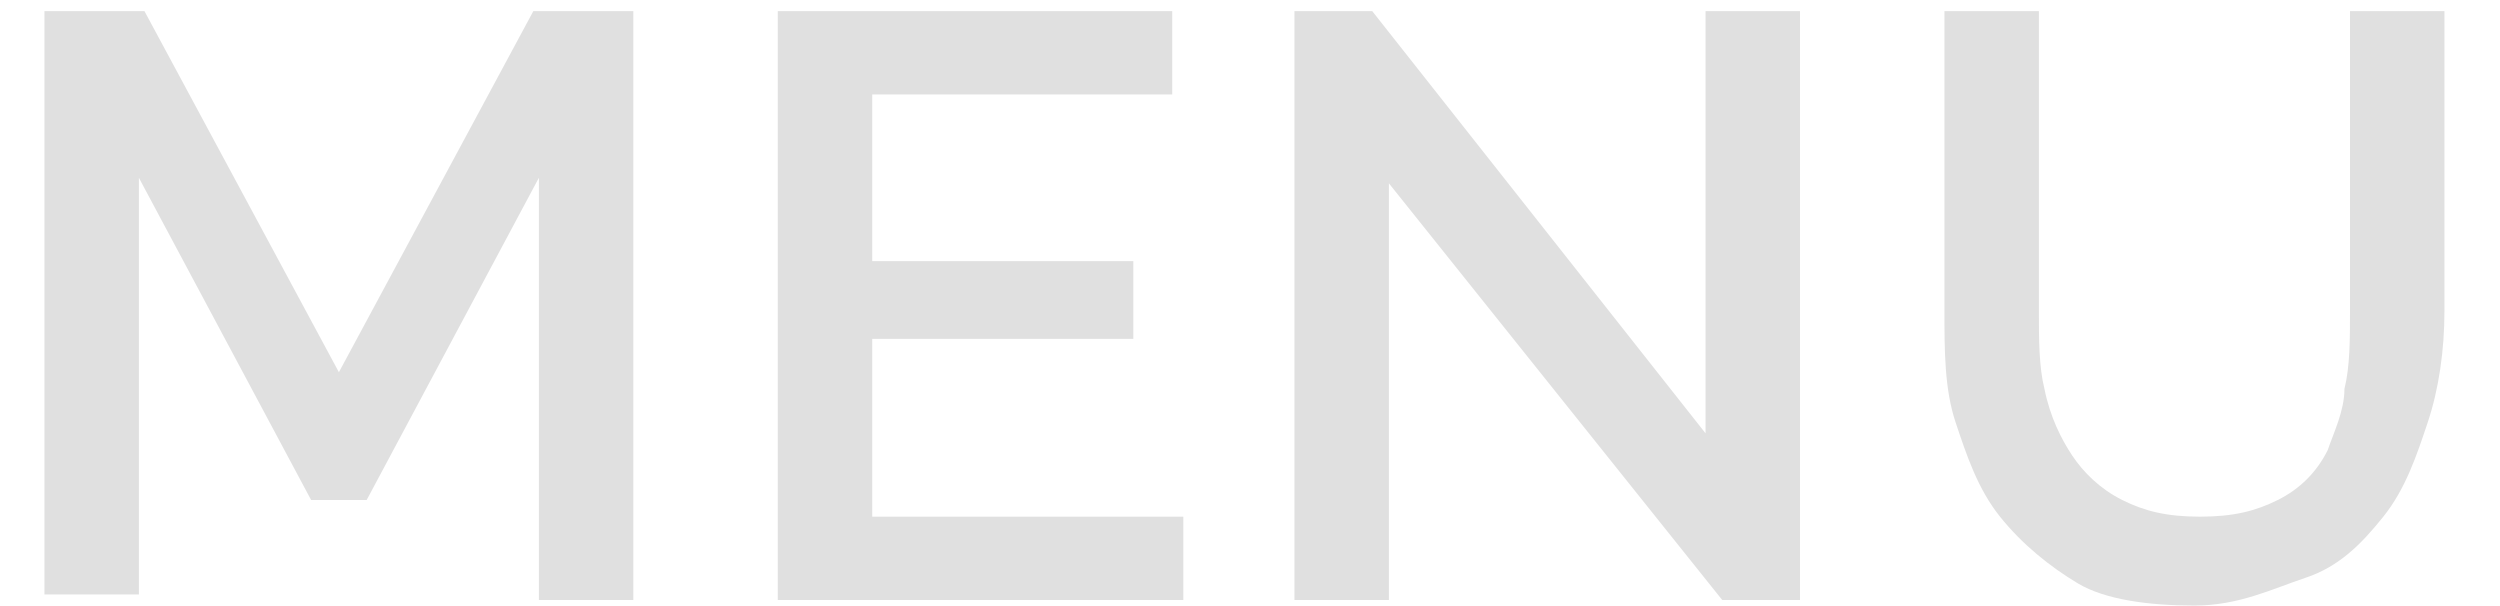
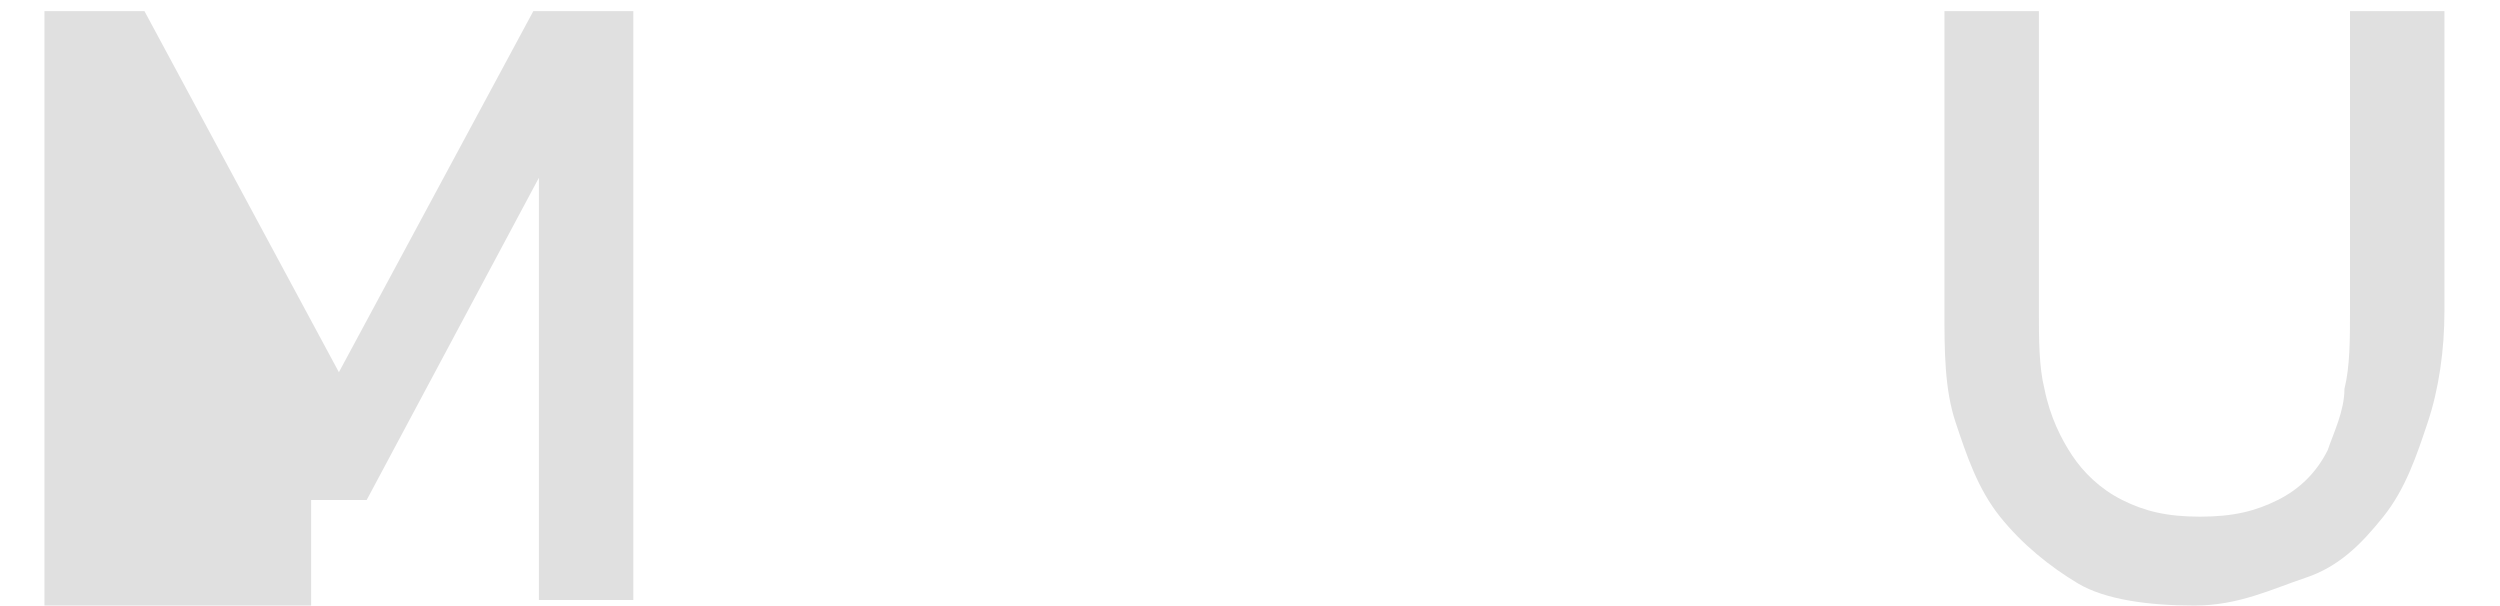
<svg xmlns="http://www.w3.org/2000/svg" version="1.1" id="レイヤー_1" x="0px" y="0px" viewBox="0 0 45 10.9" style="enable-background:new 0 0 45 10.9;" xml:space="preserve">
  <style type="text/css">
	.st0{fill:#E0E0E0;}
</style>
  <title>nav_menu</title>
  <g>
-     <path class="st0" d="M9.7,10.8V3.2L6.6,9h-1L2.5,3.2v7.5H0.8V0.2h1.8l3.5,6.5l3.5-6.5h1.8v10.6H9.7z" />
-     <path class="st0" d="M21.3,9.3v1.5h-7.3V0.2h7.1v1.5h-5.4v3h4.7v1.4h-4.7v3.2H21.3z" />
-     <path class="st0" d="M25,3.3v7.5h-1.7V0.2h1.4l6,7.6V0.2h1.7v10.6h-1.4L25,3.3z" />
+     <path class="st0" d="M9.7,10.8V3.2L6.6,9h-1v7.5H0.8V0.2h1.8l3.5,6.5l3.5-6.5h1.8v10.6H9.7z" />
    <path class="st0" d="M39.5,10.9c-0.8,0-1.6-0.1-2.1-0.4s-1-0.7-1.4-1.2s-0.6-1.1-0.8-1.7c-0.2-0.6-0.2-1.3-0.2-2V0.2h1.7v5.4   c0,0.5,0,1,0.1,1.4c0.1,0.5,0.3,0.9,0.5,1.2s0.5,0.6,0.9,0.8c0.4,0.2,0.8,0.3,1.4,0.3c0.6,0,1-0.1,1.4-0.3c0.4-0.2,0.7-0.5,0.9-0.9   C42,7.8,42.2,7.4,42.2,7c0.1-0.4,0.1-0.9,0.1-1.4V0.2h1.7v5.4c0,0.7-0.1,1.4-0.3,2c-0.2,0.6-0.4,1.2-0.8,1.7   c-0.4,0.5-0.8,0.9-1.4,1.1S40.3,10.9,39.5,10.9z" />
  </g>
</svg>